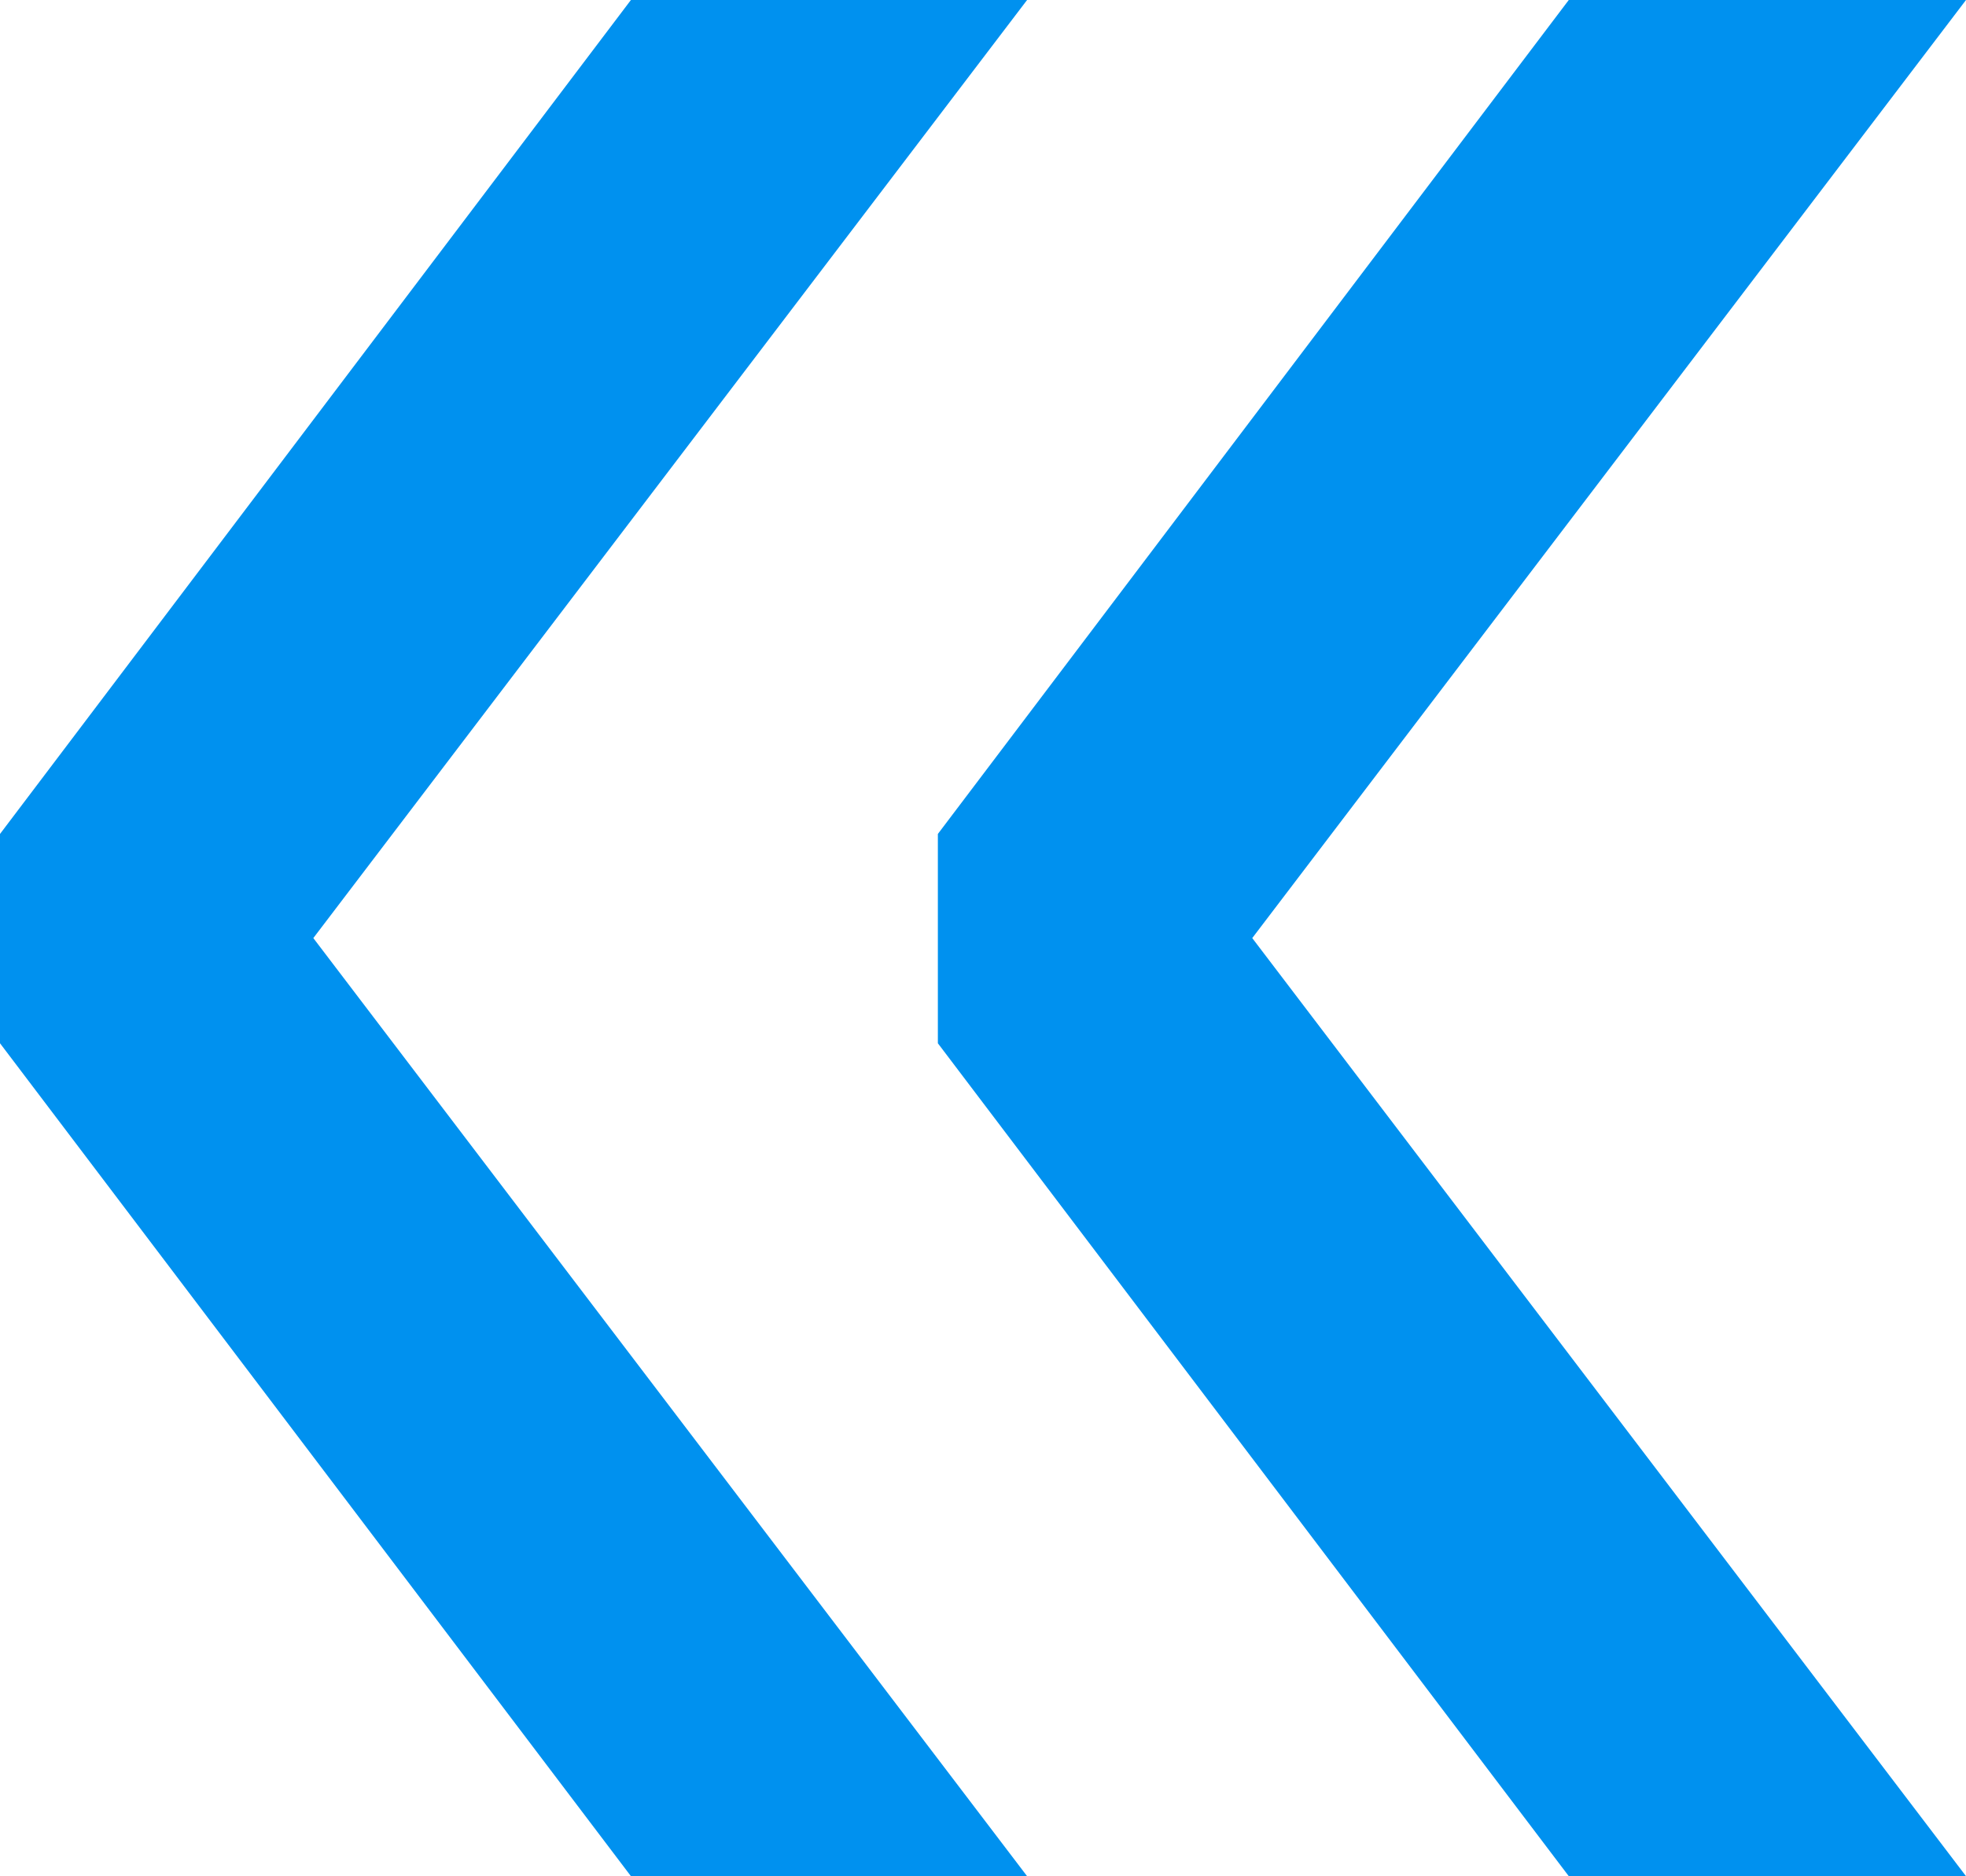
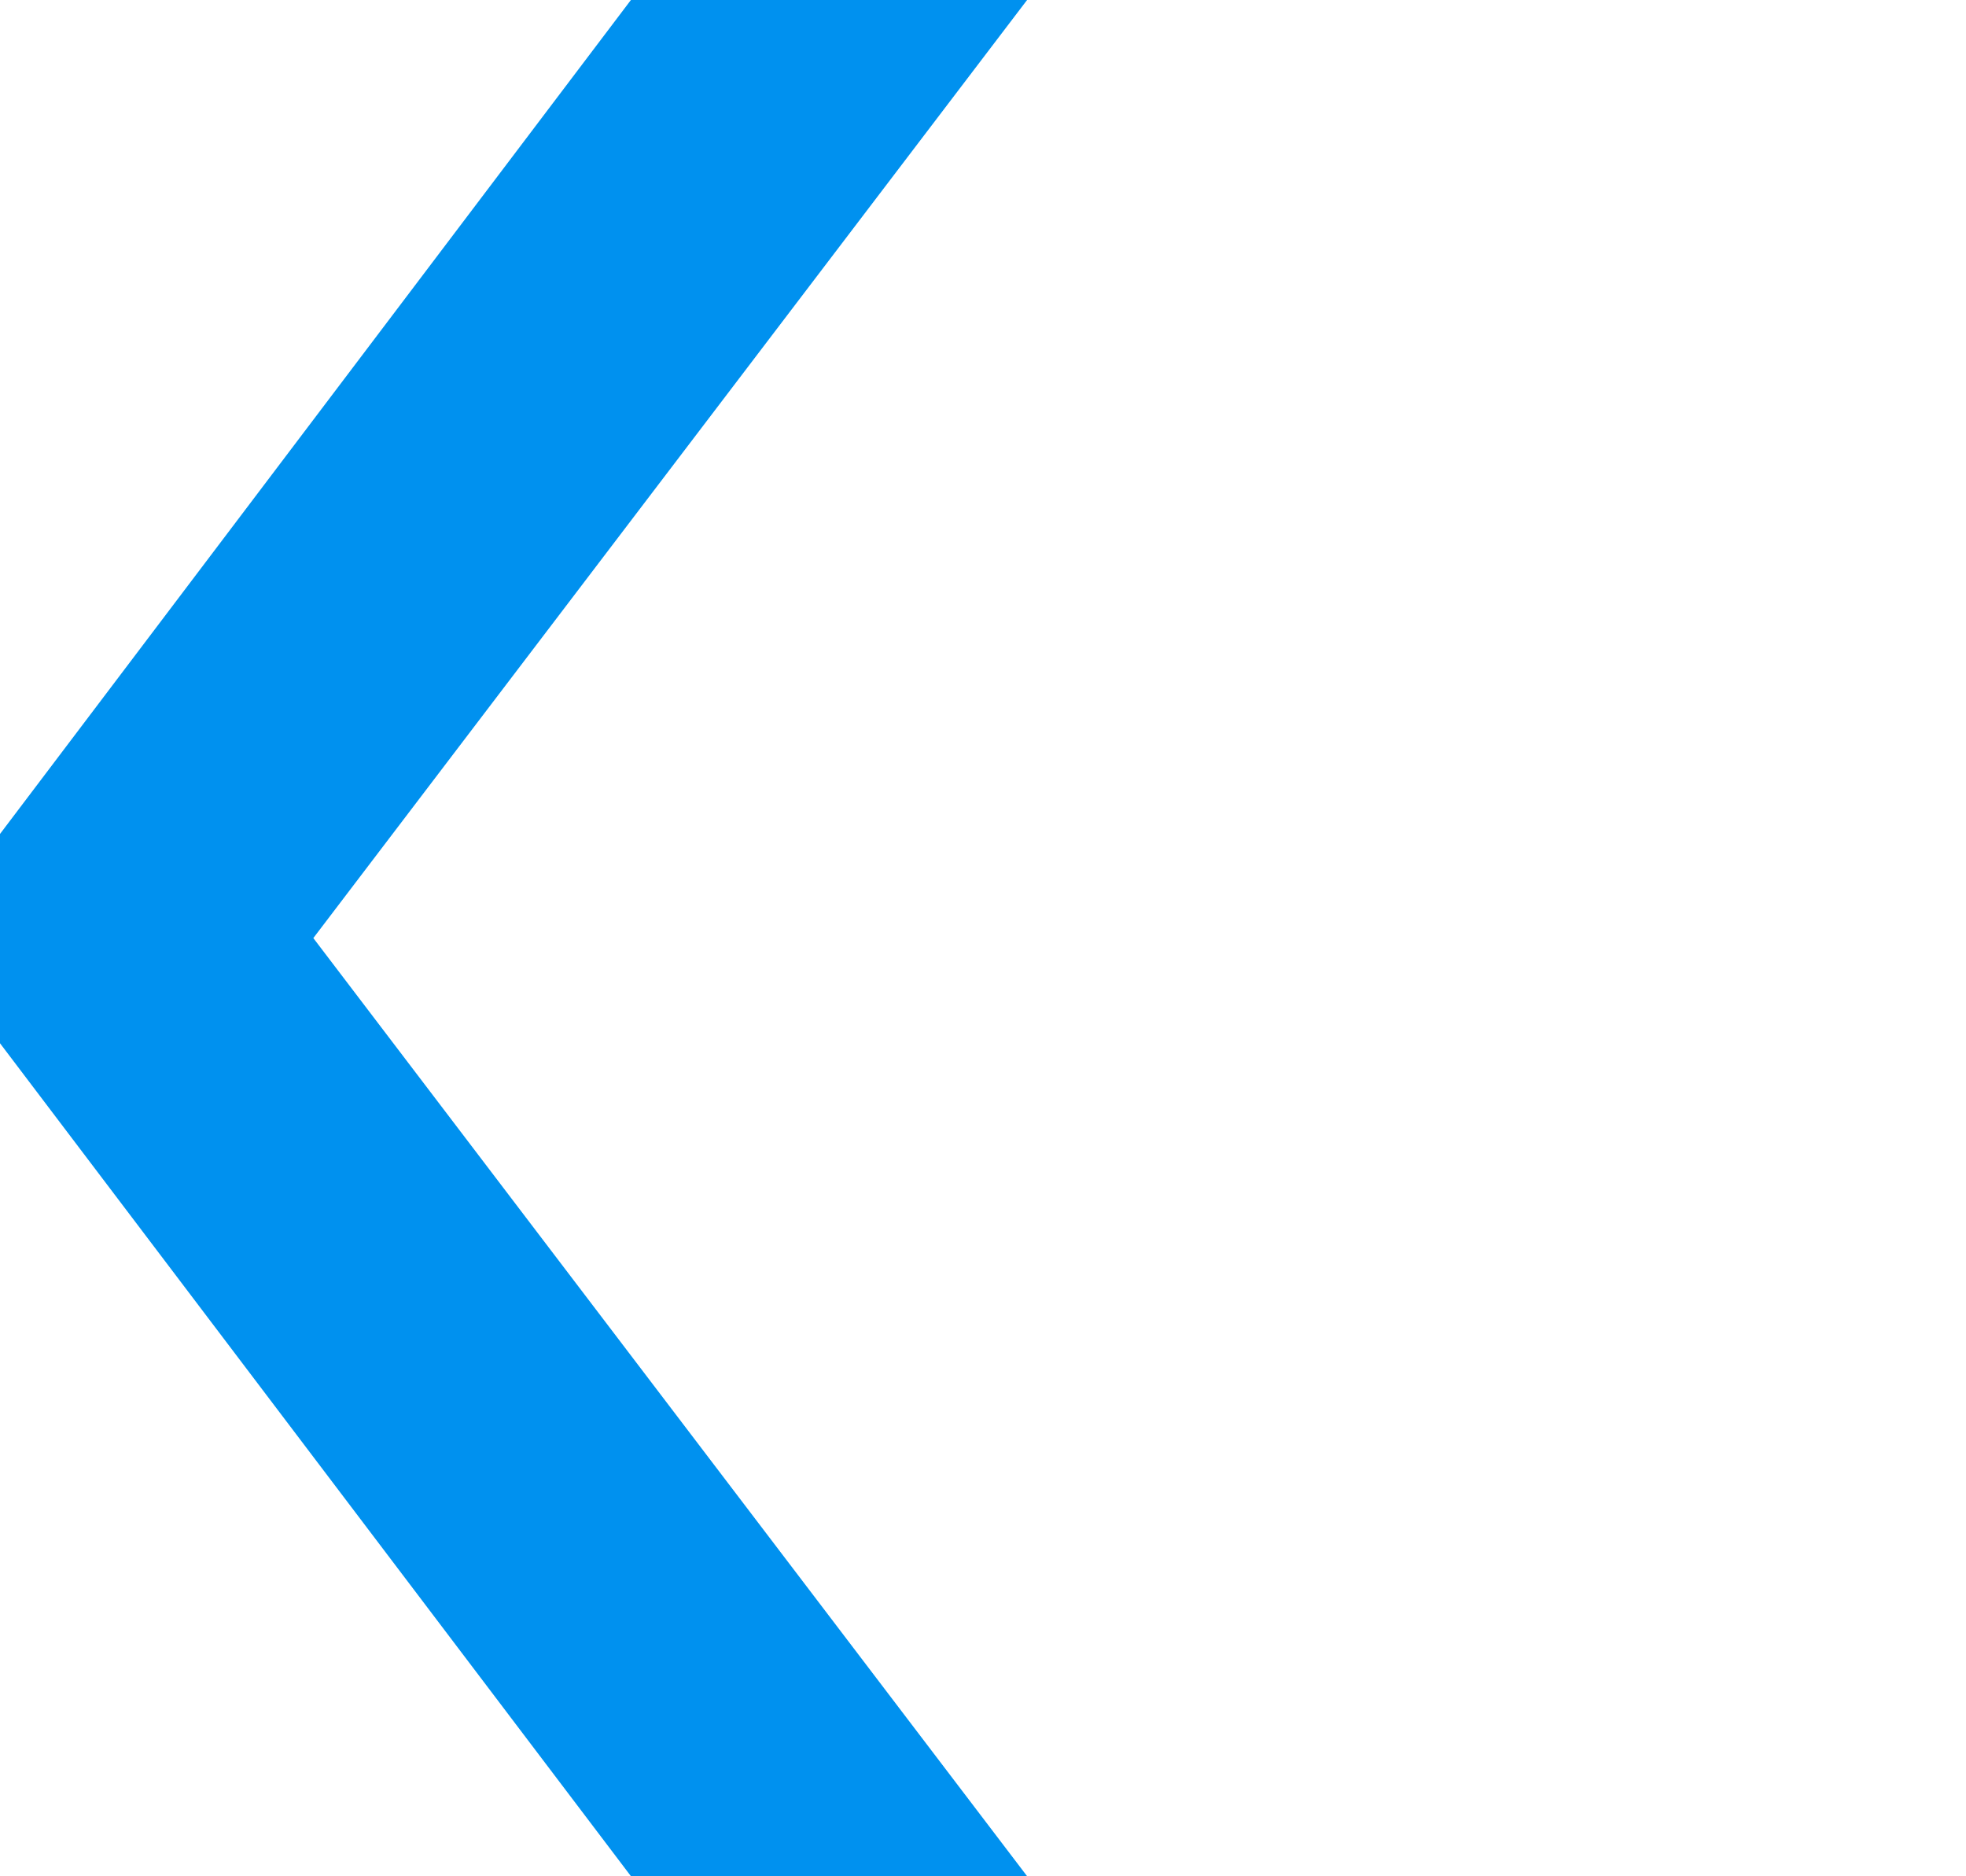
<svg xmlns="http://www.w3.org/2000/svg" id="Layer_1" version="1.1" viewBox="0 0 185.1 176.6">
  <defs>
    <style> .st0 { fill: #0091ef; } </style>
  </defs>
  <polygon class="st0" points="96.7 0 59.4 0 0 78.5 0 98.2 59.4 176.6 96.7 176.6 29.5 88.3 96.7 0" />
-   <polygon class="st0" points="185.1 0 147.7 0 88.3 78.5 88.3 98.2 147.7 176.6 185.1 176.6 117.9 88.3 185.1 0" />
</svg>